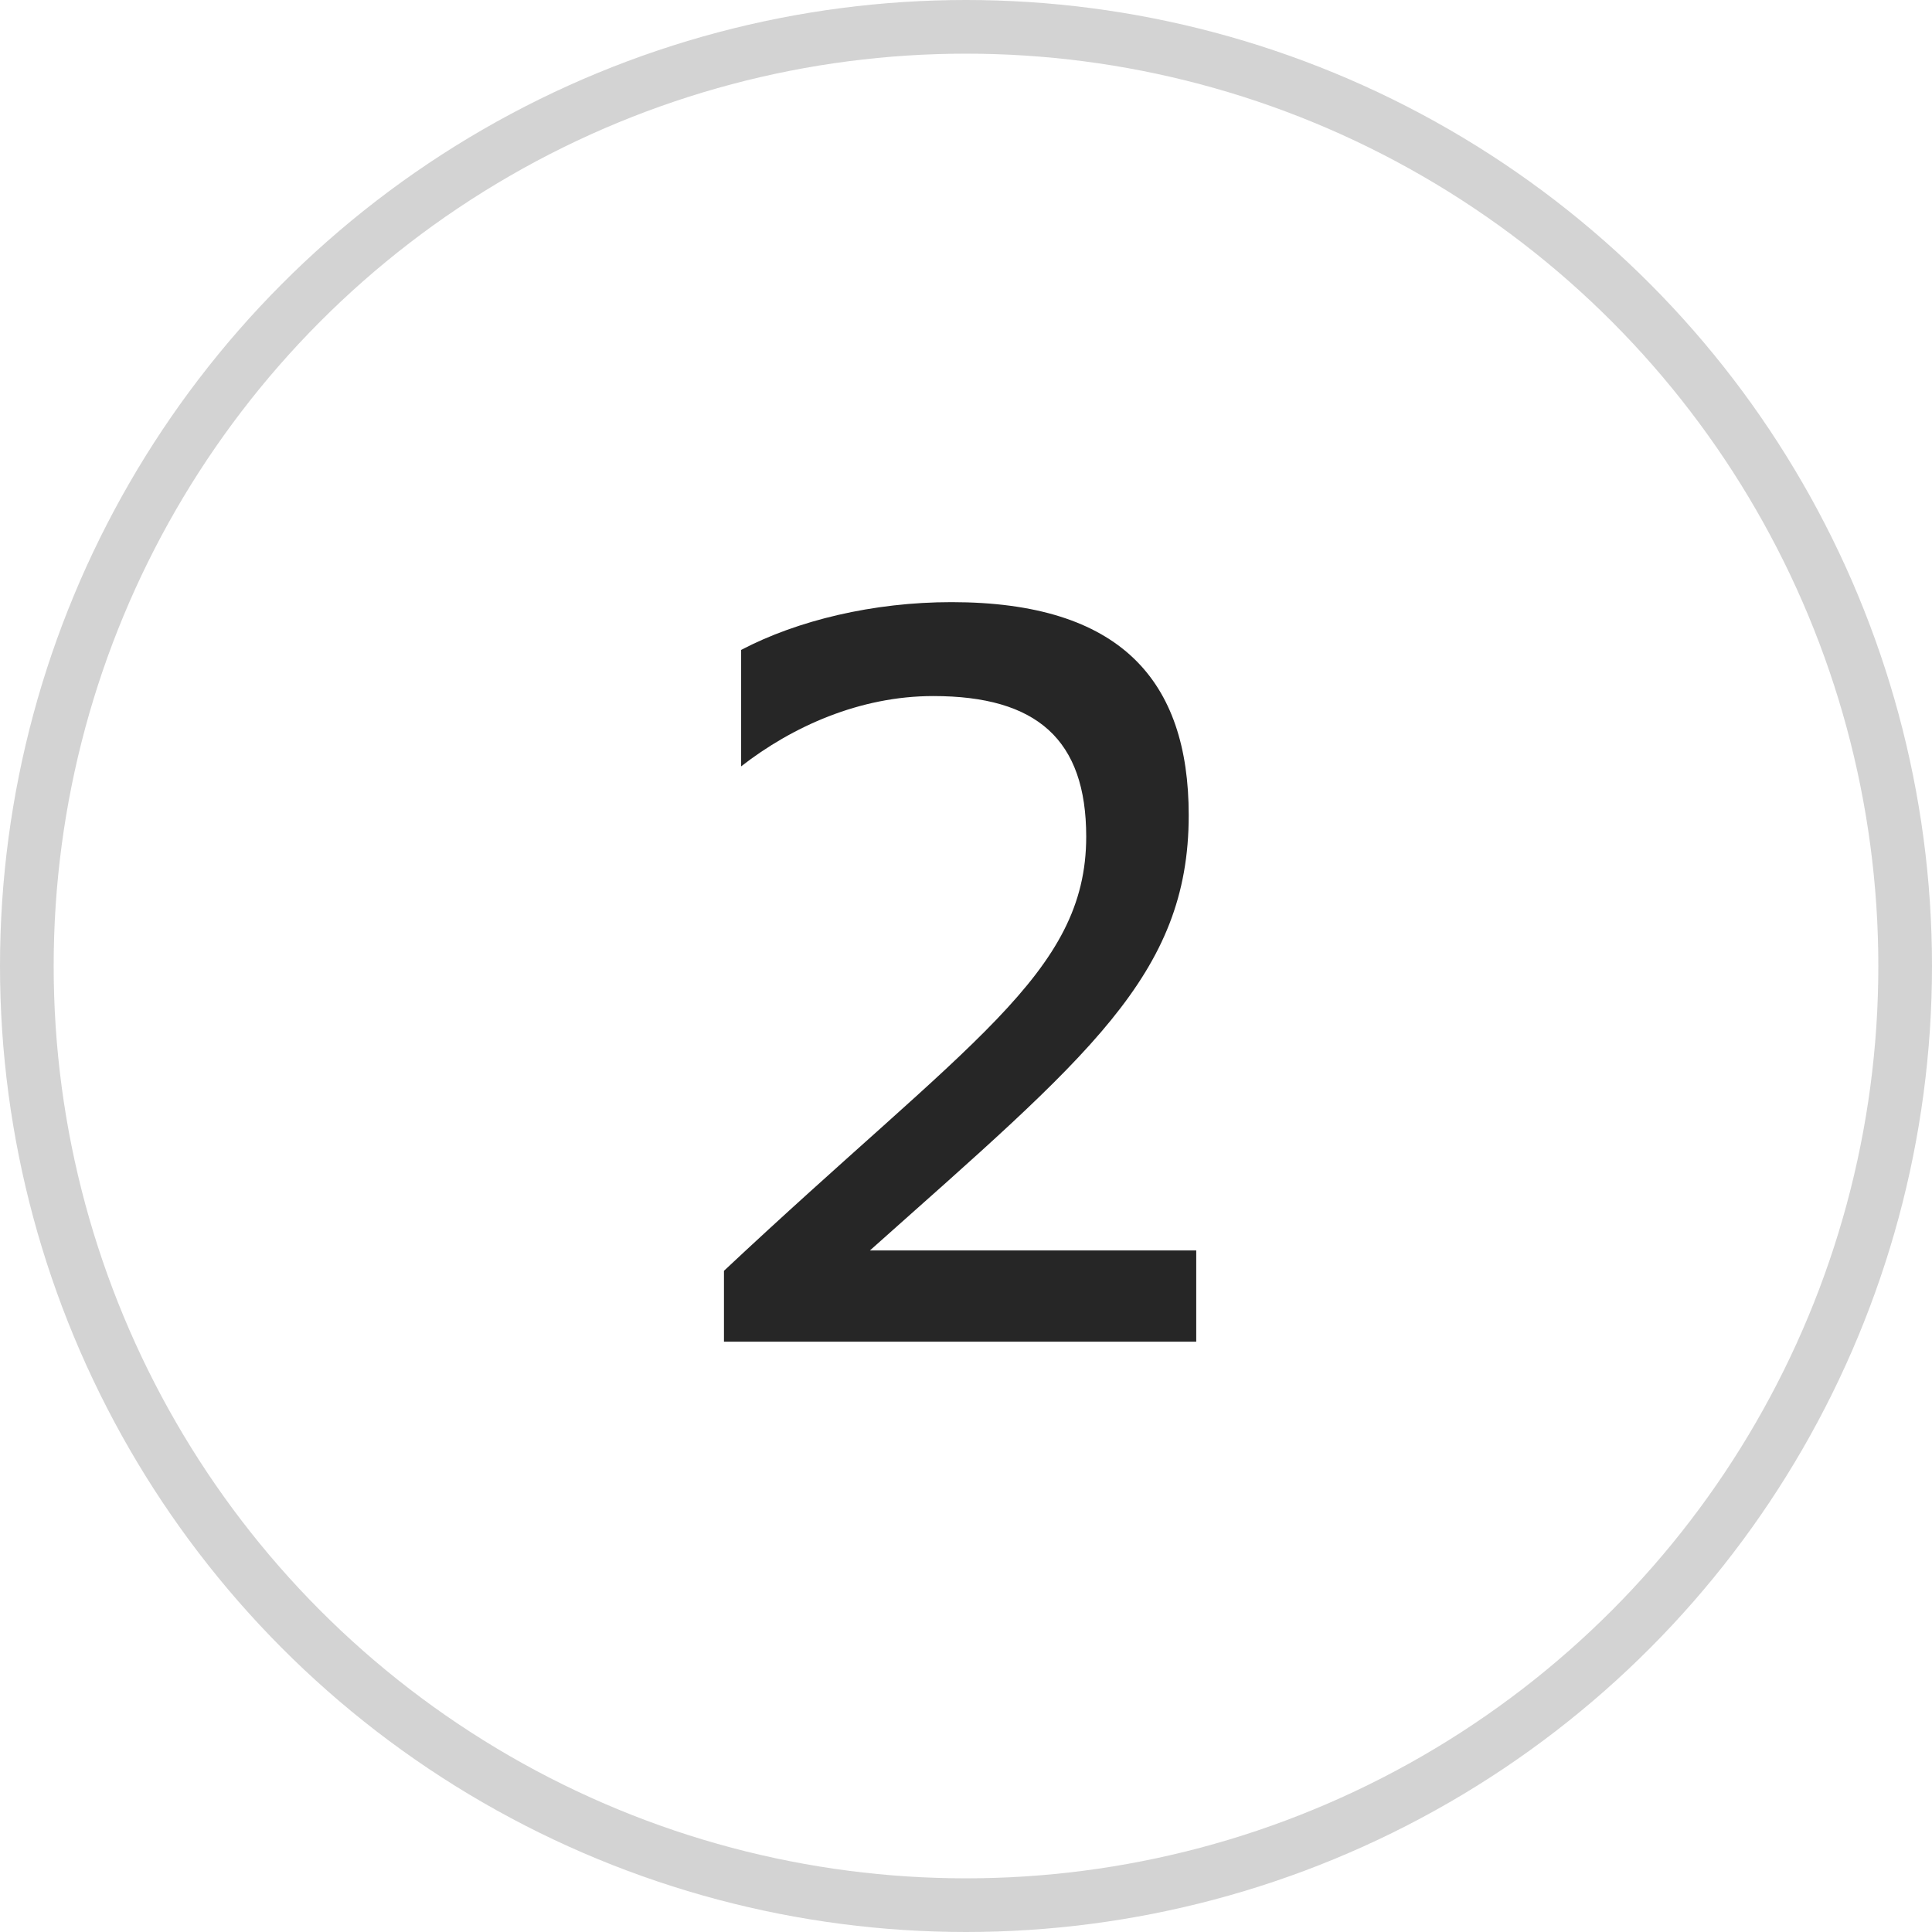
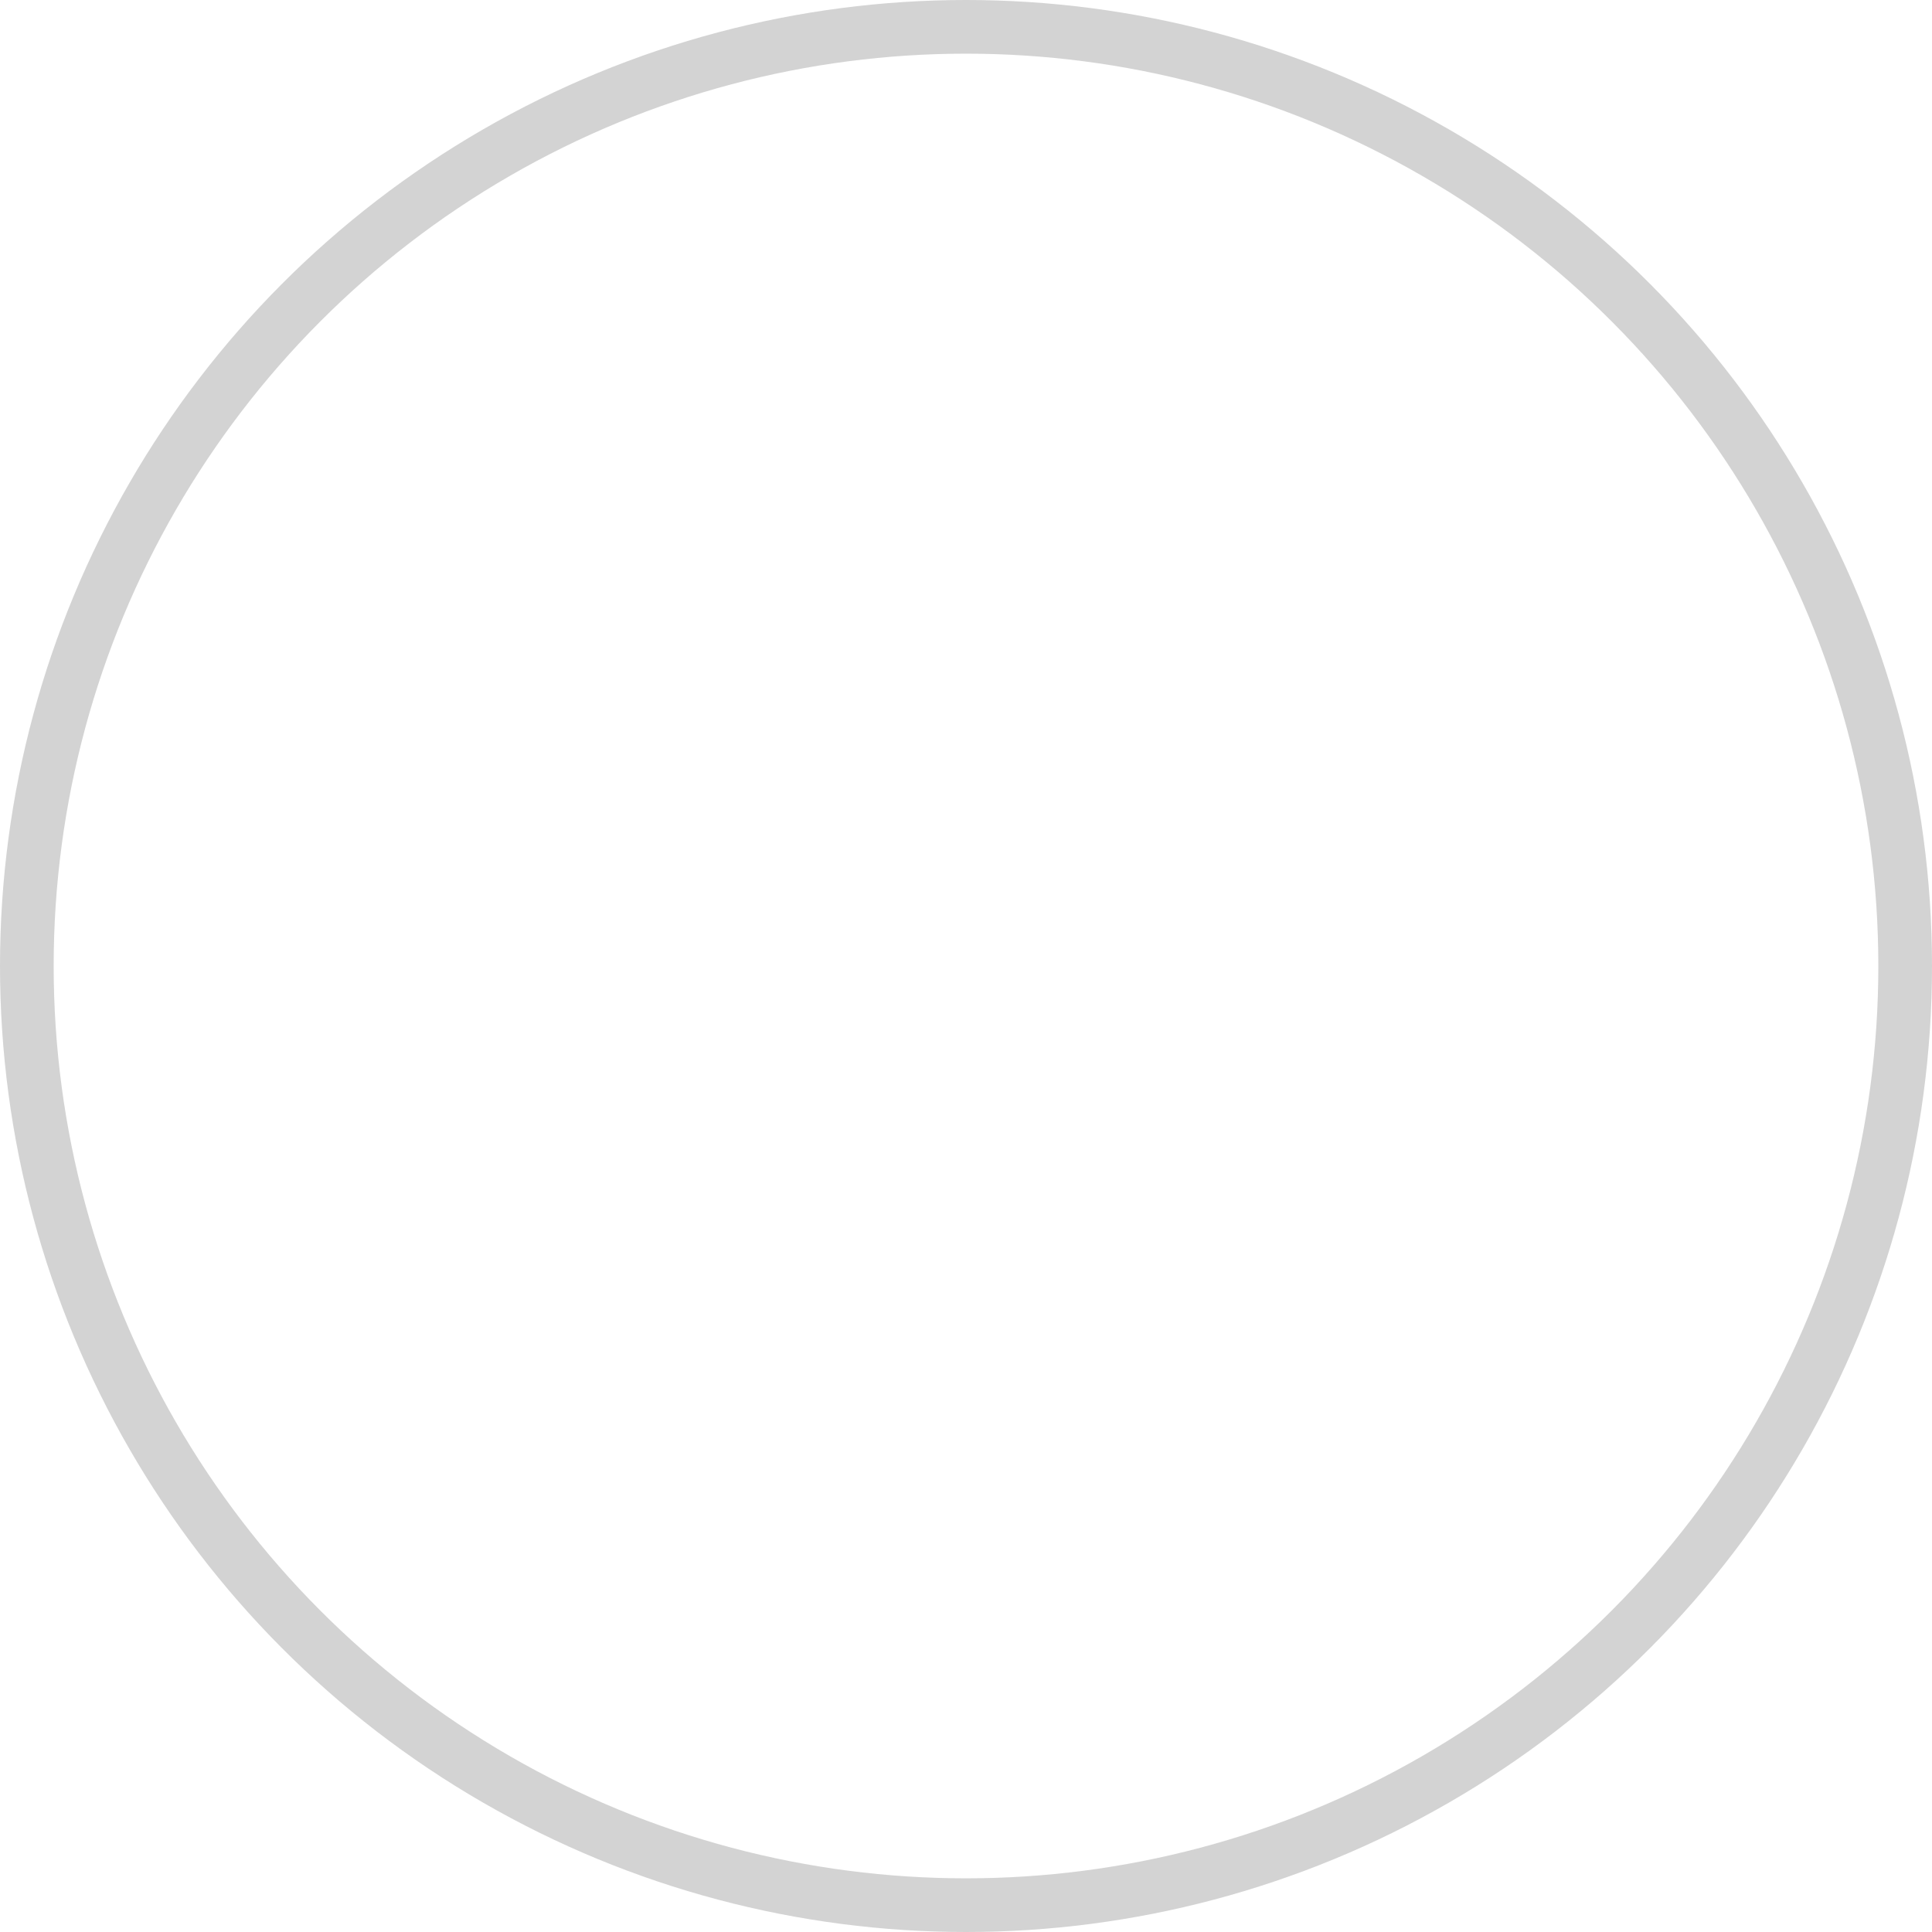
<svg xmlns="http://www.w3.org/2000/svg" width="36" height="36" viewBox="0 0 36 36" fill="none">
  <desc> Created with Pixso. </desc>
  <defs />
  <circle cx="18" cy="18" r="17.5" stroke="#262626" stroke-opacity="0.2" stroke-width="1" />
-   <path d="M22.29 25L13.49 25L13.49 23.68C18.04 19.41 20.24 18.15 20.24 15.59C20.24 13.78 19.32 12.97 17.39 12.97C16.02 12.97 14.76 13.54 13.81 14.28L13.81 12.11C14.86 11.56 16.27 11.22 17.73 11.22C20.88 11.22 22.15 12.68 22.15 15.19C22.15 18.18 20.26 19.69 16.21 23.3L22.29 23.3L22.29 25Z" fill="#262626" fill-opacity="1" fill-rule="evenodd" />
</svg>